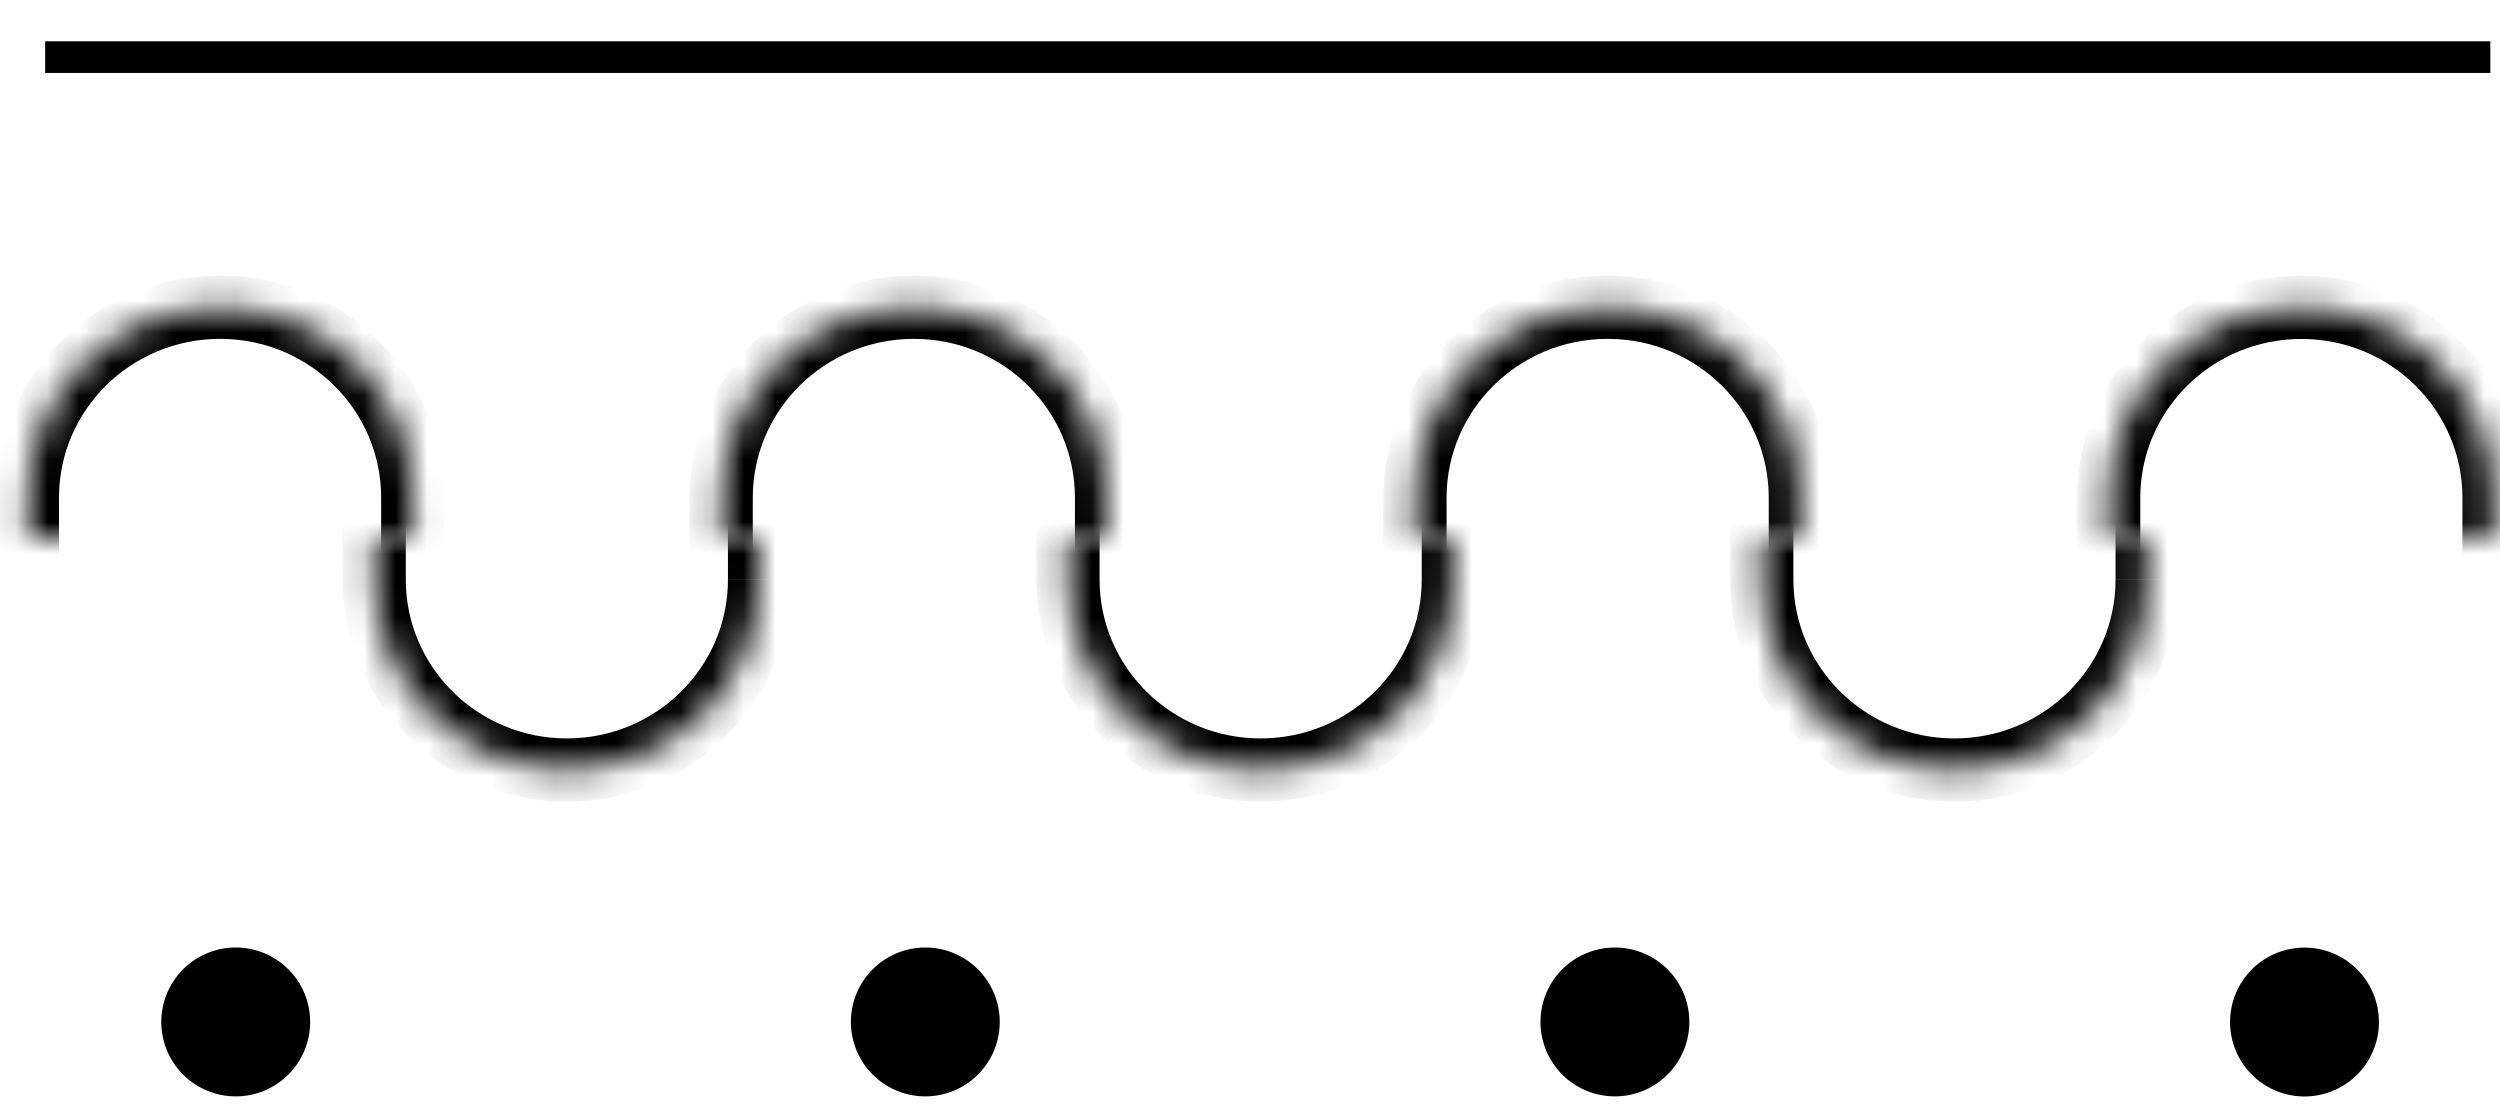
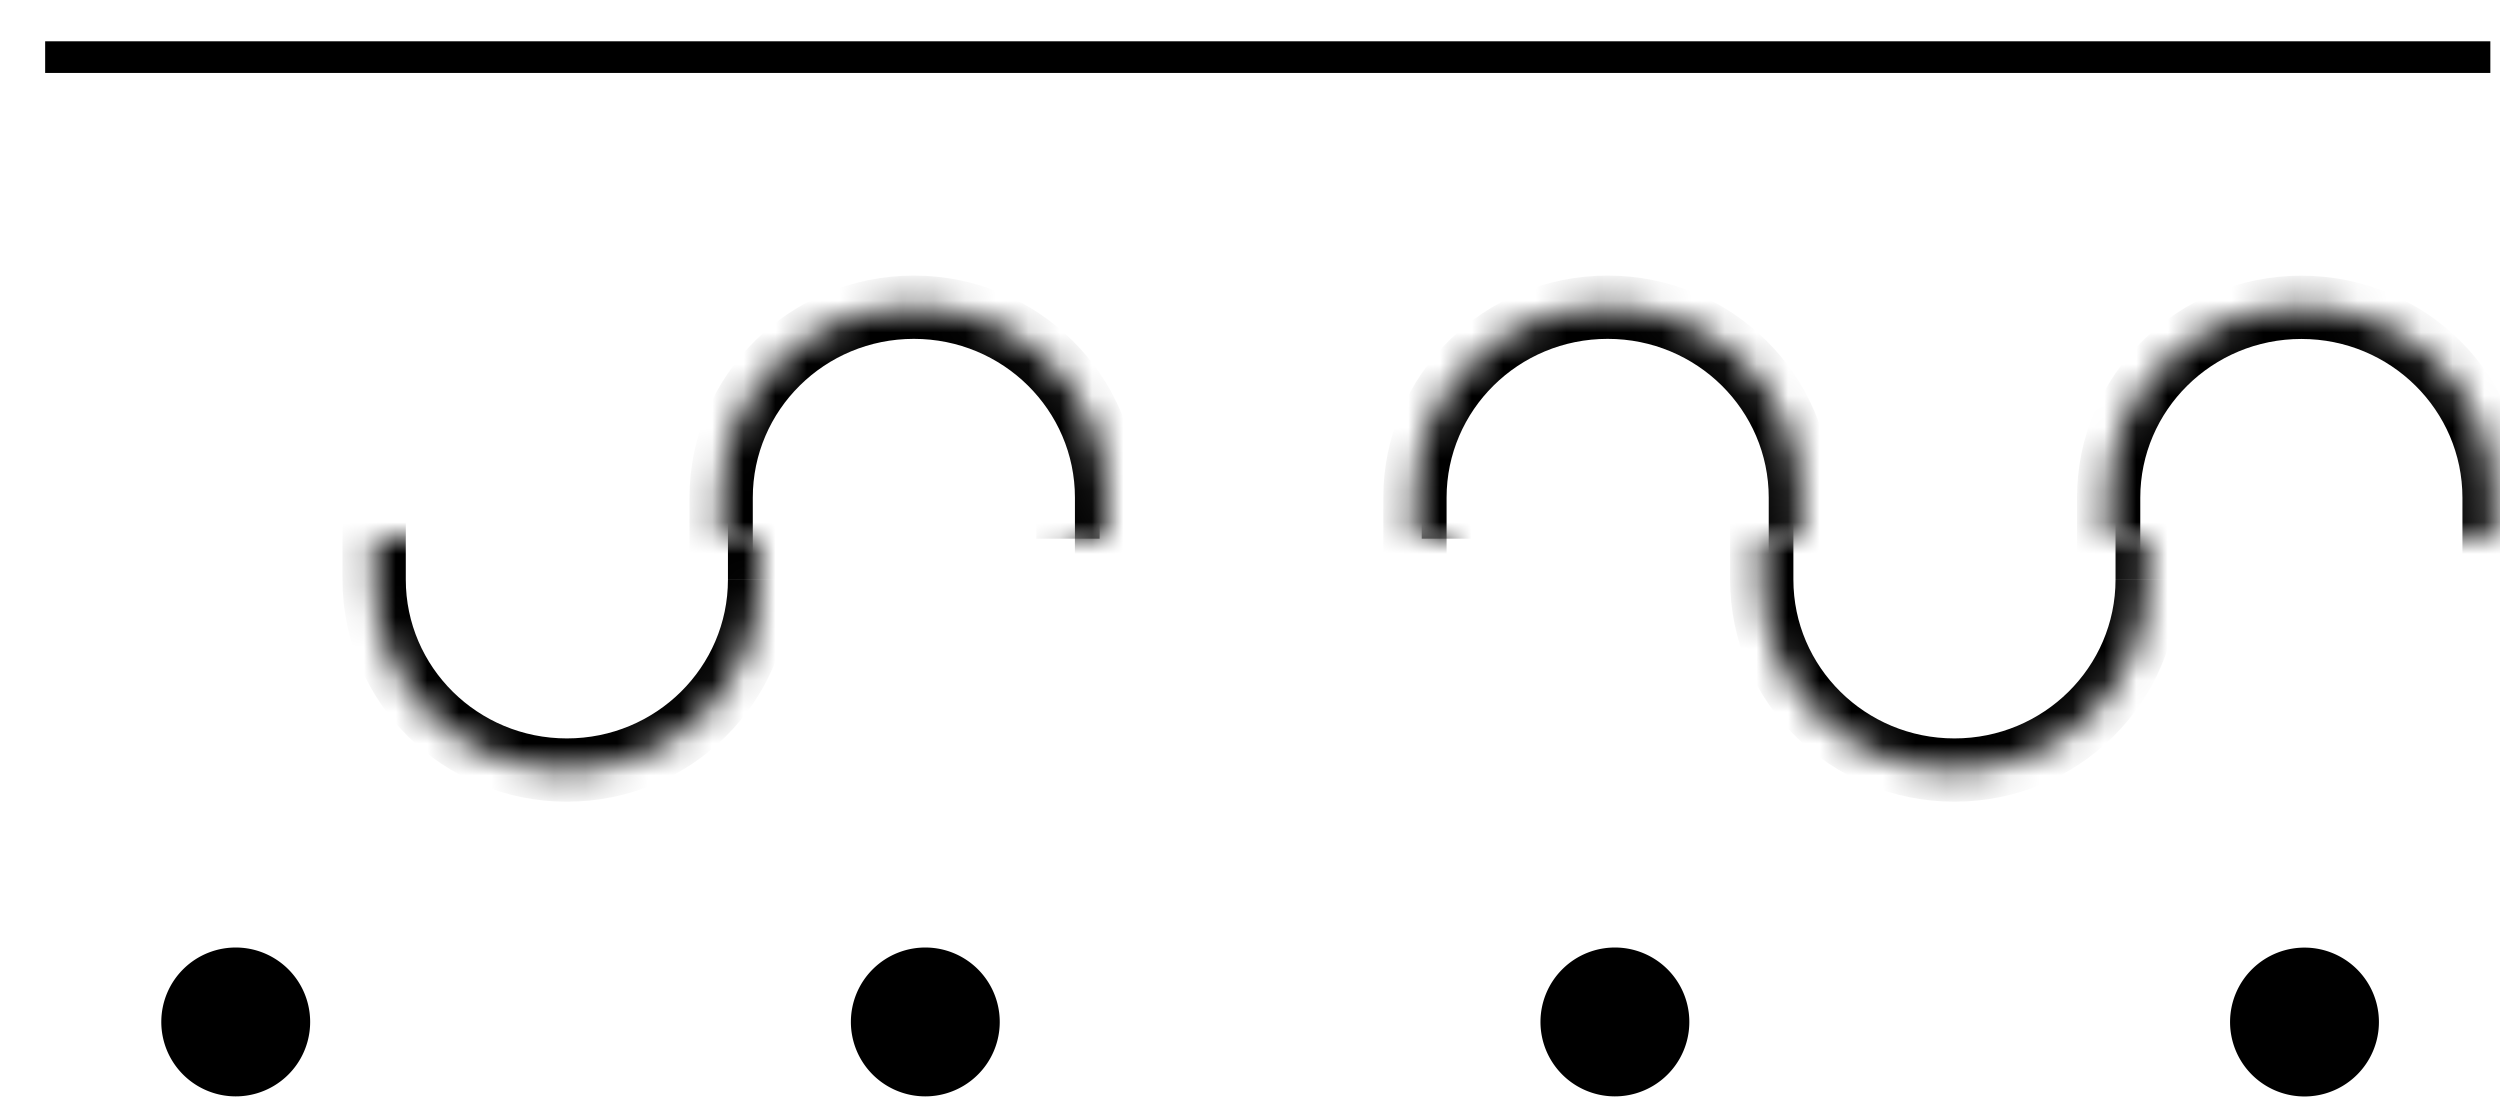
<svg xmlns="http://www.w3.org/2000/svg" width="79" height="35" fill="none">
  <mask id="a" fill="#fff">
    <path fill-rule="evenodd" d="M13.043 17.02v-1.295c0-3.323-2.726-6.017-6.09-6.017-3.362 0-6.089 2.694-6.089 6.017v1.296" clip-rule="evenodd" />
  </mask>
-   <path fill="#000" d="M12.043 17.02v1h2v-1h-2Zm-12.179 0v1h2v-1h-2Zm14.18 0v-1.295h-2v1.296h2Zm0-1.295c0-3.887-3.186-7.017-7.09-7.017v2c2.822 0 5.09 2.257 5.09 5.017h2Zm-7.09-7.017c-3.904 0-7.09 3.13-7.09 7.017h2c0-2.76 2.268-5.017 5.09-5.017v-2Zm-7.09 7.017v1.296h2v-1.296h-2Z" mask="url(#a)" />
  <mask id="b" fill="#fff">
    <path fill-rule="evenodd" d="M11.824 17.02v1.297c0 3.323 2.726 6.017 6.09 6.017 3.362 0 6.089-2.694 6.089-6.017V17.02" clip-rule="evenodd" />
  </mask>
  <path fill="#000" d="M12.824 17.02v-1h-2v1h2Zm12.179 0v-1h-2v1h2Zm-14.18 0v1.297h2V17.02h-2Zm0 1.297c0 3.886 3.186 7.017 7.09 7.017v-2c-2.822 0-5.09-2.258-5.09-5.017h-2Zm7.09 7.017c3.904 0 7.09-3.13 7.09-7.017h-2c0 2.76-2.267 5.017-5.09 5.017v2Zm7.09-7.017V17.02h-2v1.296h2Z" mask="url(#b)" />
  <mask id="c" fill="#fff">
    <path fill-rule="evenodd" d="M34.967 17.021v-1.296c0-3.323-2.726-6.017-6.09-6.017-3.362 0-6.089 2.694-6.089 6.017v1.296" clip-rule="evenodd" />
  </mask>
  <path fill="#000" d="M33.967 17.021v1h2v-1h-2Zm-12.179 0v1h2v-1h-2Zm14.18 0v-1.296h-2v1.296h2Zm0-1.296c0-3.887-3.186-7.017-7.09-7.017v2c2.822 0 5.09 2.258 5.09 5.017h2Zm-7.09-7.017c-3.904 0-7.09 3.13-7.09 7.017h2c0-2.76 2.267-5.017 5.09-5.017v-2Zm-7.09 7.017v1.296h2v-1.296h-2Z" mask="url(#c)" />
  <mask id="d" fill="#fff">
    <path fill-rule="evenodd" d="M33.748 17.021v1.296c0 3.323 2.726 6.017 6.09 6.017 3.362 0 6.089-2.694 6.089-6.017v-1.296" clip-rule="evenodd" />
  </mask>
-   <path fill="#000" d="M34.748 17.021v-1h-2v1h2Zm12.179 0v-1h-2v1h2Zm-14.18 0v1.296h2v-1.296h-2Zm0 1.296c0 3.887 3.186 7.017 7.09 7.017v-2c-2.822 0-5.09-2.257-5.09-5.017h-2Zm7.09 7.017c3.904 0 7.09-3.13 7.09-7.017h-2c0 2.76-2.268 5.017-5.09 5.017v2Zm7.09-7.017v-1.296h-2v1.296h2Z" mask="url(#d)" />
+   <path fill="#000" d="M34.748 17.021v-1h-2v1h2Zm12.179 0v-1h-2v1h2Zv1.296h2v-1.296h-2Zm0 1.296c0 3.887 3.186 7.017 7.09 7.017v-2c-2.822 0-5.09-2.257-5.09-5.017h-2Zm7.09 7.017c3.904 0 7.09-3.13 7.09-7.017h-2c0 2.76-2.268 5.017-5.09 5.017v2Zm7.09-7.017v-1.296h-2v1.296h2Z" mask="url(#d)" />
  <mask id="e" fill="#fff">
    <path fill-rule="evenodd" d="M56.891 17.02v-1.295c0-3.323-2.726-6.017-6.09-6.017-3.363 0-6.089 2.694-6.089 6.017v1.296" clip-rule="evenodd" />
  </mask>
  <path fill="#000" d="M55.891 17.02v1h2v-1h-2Zm-12.179 0v1h2v-1h-2Zm14.18 0v-1.295h-2v1.296h2Zm0-1.295c0-3.887-3.186-7.017-7.09-7.017v2c2.822 0 5.09 2.257 5.09 5.017h2Zm-7.09-7.017c-3.904 0-7.09 3.13-7.09 7.017h2c0-2.76 2.267-5.017 5.09-5.017v-2Zm-7.09 7.017v1.296h2v-1.296h-2Z" mask="url(#e)" />
  <mask id="f" fill="#fff">
    <path fill-rule="evenodd" d="M55.671 17.02v1.297c0 3.323 2.727 6.017 6.09 6.017s6.09-2.694 6.09-6.017V17.02" clip-rule="evenodd" />
  </mask>
  <path fill="#000" d="M56.671 17.02v-1h-2v1h2Zm12.18 0v-1h-2v1h2Zm-14.18 0v1.297h2V17.02h-2Zm0 1.297c0 3.886 3.186 7.017 7.09 7.017v-2c-2.822 0-5.09-2.258-5.09-5.017h-2Zm7.09 7.017c3.904 0 7.09-3.13 7.09-7.017h-2c0 2.76-2.268 5.017-5.09 5.017v2Zm7.09-7.017V17.02h-2v1.296h2Z" mask="url(#f)" />
  <mask id="g" fill="#fff">
    <path fill-rule="evenodd" d="M78.813 17.024v-1.296c0-3.323-2.726-6.017-6.09-6.017-3.363 0-6.09 2.694-6.09 6.017v1.296" clip-rule="evenodd" />
  </mask>
  <path fill="#000" d="M77.813 17.024v1h2v-1h-2Zm-12.18 0v1h2v-1h-2Zm14.18 0v-1.296h-2v1.296h2Zm0-1.296c0-3.887-3.186-7.017-7.09-7.017v2c2.823 0 5.09 2.257 5.09 5.017h2Zm-7.09-7.017c-3.904 0-7.09 3.13-7.09 7.017h2c0-2.76 2.268-5.017 5.09-5.017v-2Zm-7.09 7.017v1.296h2v-1.296h-2Z" mask="url(#g)" />
  <path fill="#000" stroke="#000" stroke-linecap="square" d="M29.282 34.145a1.852 1.852 0 1 1 .002-3.703 1.852 1.852 0 0 1-.002 3.703ZM51.073 34.145a1.852 1.852 0 1 1 .002-3.703 1.852 1.852 0 0 1-.002 3.703ZM72.864 34.148a1.852 1.852 0 1 1 .002-3.703 1.852 1.852 0 0 1-.002 3.703ZM7.491 34.145a1.852 1.852 0 1 1 .002-3.703 1.852 1.852 0 0 1-.002 3.703Z" />
  <path stroke="#000" stroke-linecap="square" d="M78.195 1.805H1.927" />
</svg>